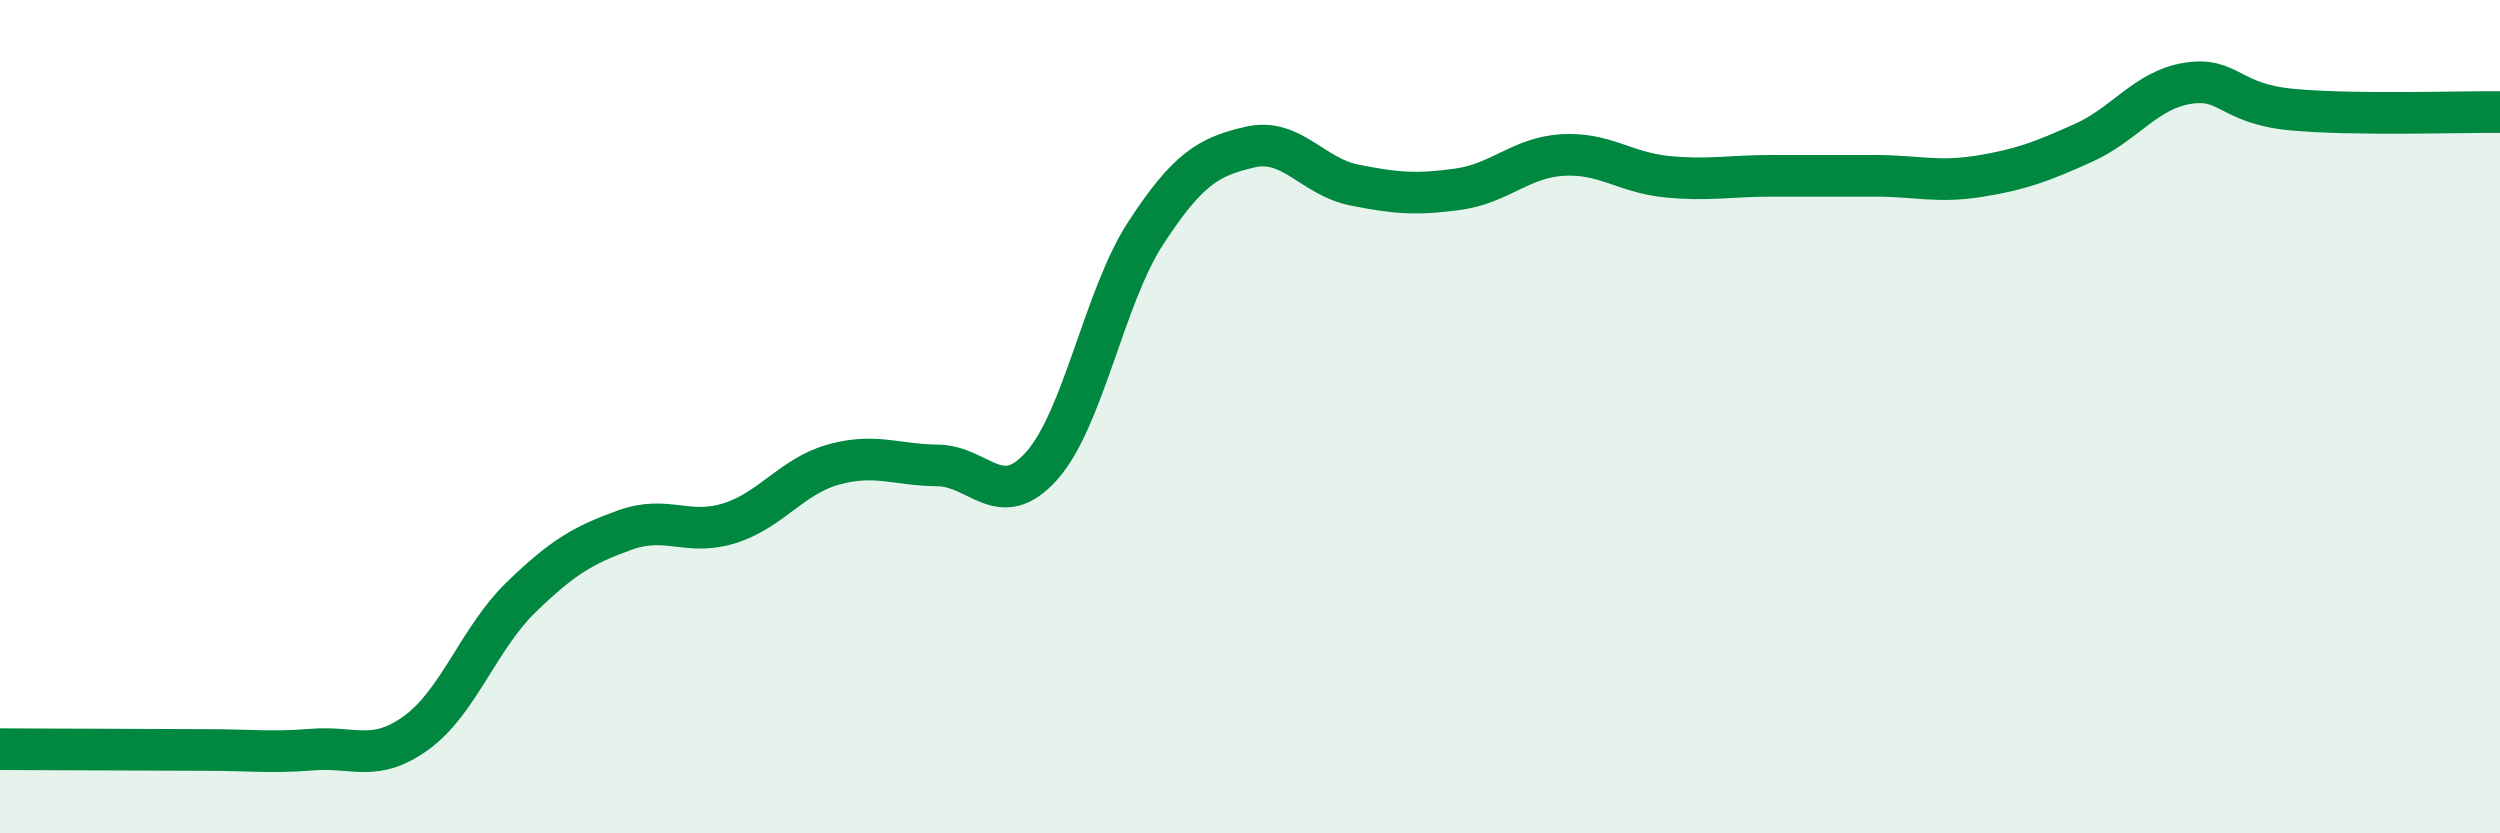
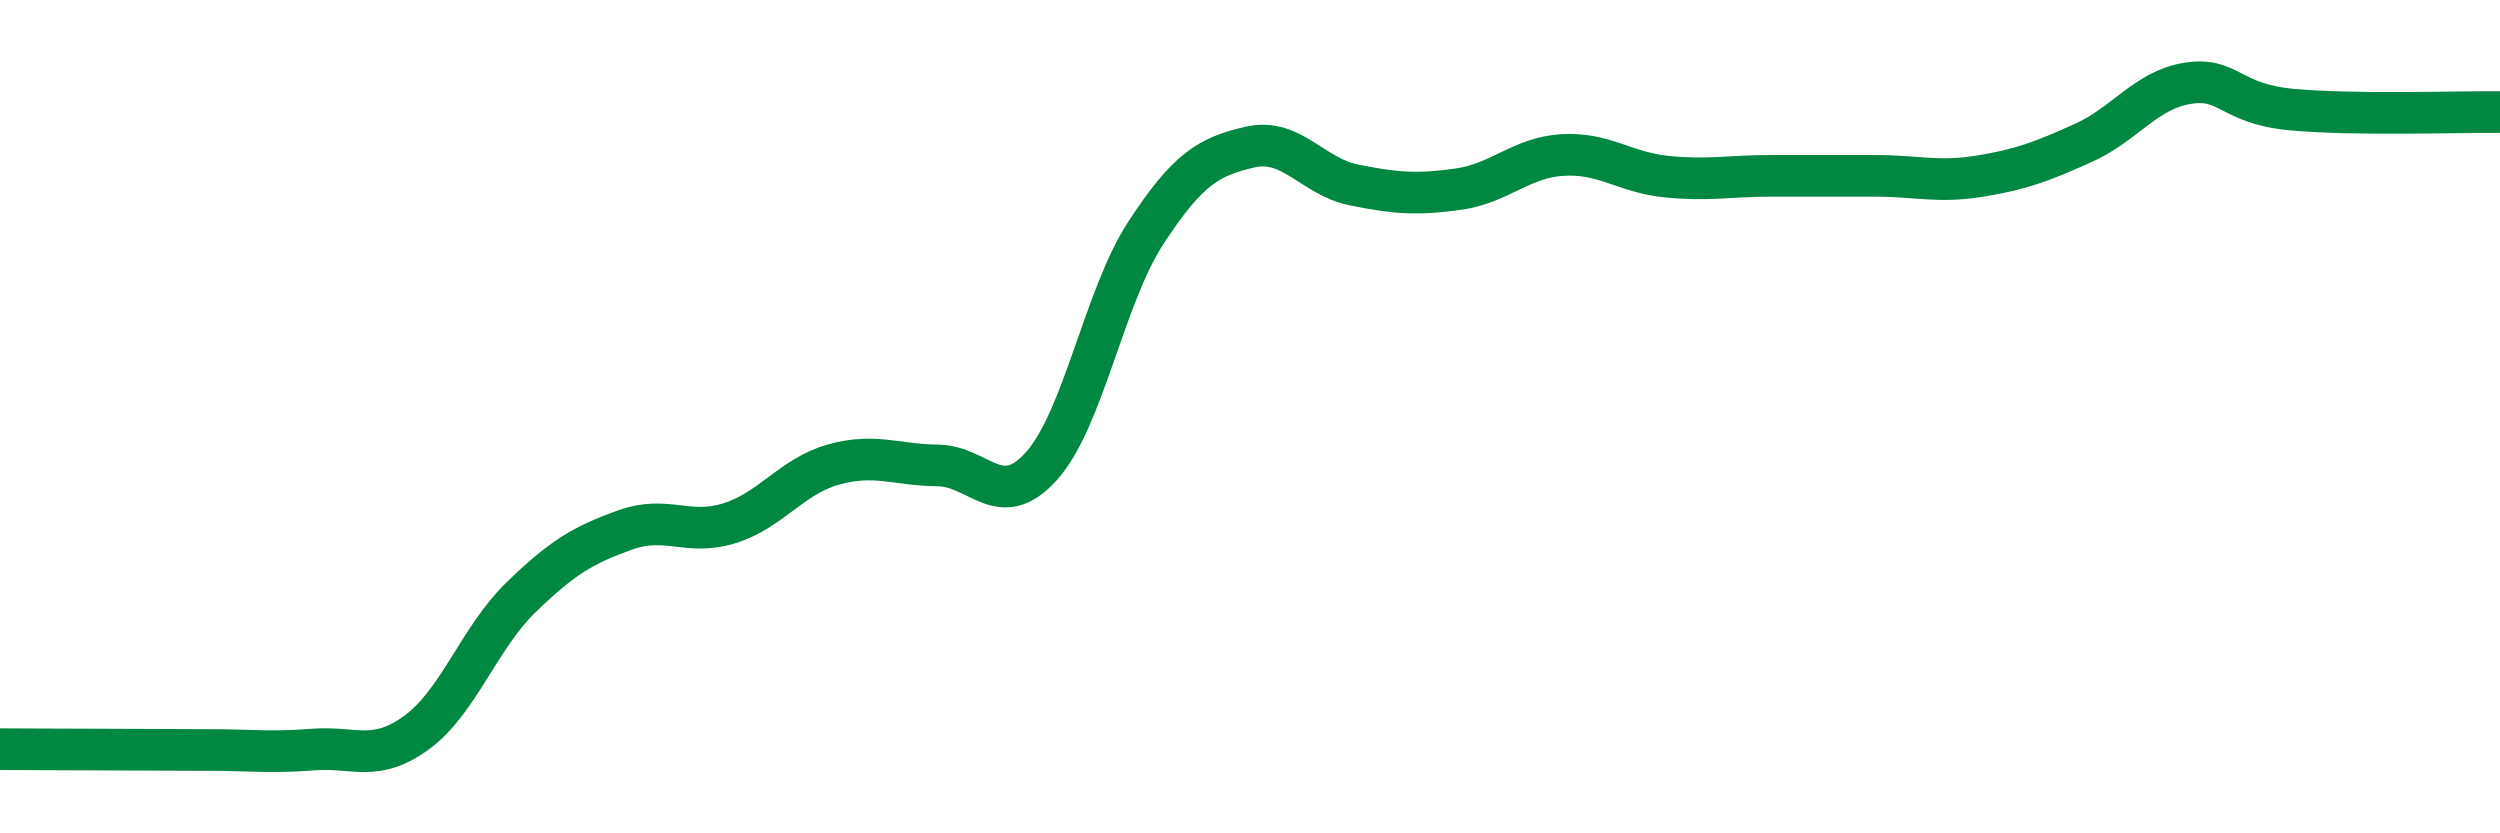
<svg xmlns="http://www.w3.org/2000/svg" width="60" height="20" viewBox="0 0 60 20">
-   <path d="M 0,17.98 C 0.5,17.98 1.5,17.99 2.5,17.99 C 3.5,17.99 4,18 5,18 C 6,18 6.5,18.07 7.5,17.99 C 8.5,17.91 9,18.31 10,17.58 C 11,16.85 11.5,15.31 12.5,14.34 C 13.5,13.37 14,13.08 15,12.72 C 16,12.36 16.5,12.87 17.5,12.56 C 18.5,12.25 19,11.43 20,11.15 C 21,10.87 21.5,11.16 22.5,11.17 C 23.5,11.18 24,12.3 25,11.18 C 26,10.06 26.5,7.12 27.5,5.59 C 28.5,4.06 29,3.76 30,3.53 C 31,3.3 31.5,4.24 32.5,4.44 C 33.5,4.64 34,4.68 35,4.54 C 36,4.4 36.5,3.78 37.5,3.72 C 38.5,3.66 39,4.14 40,4.24 C 41,4.34 41.5,4.22 42.5,4.22 C 43.5,4.22 44,4.22 45,4.22 C 46,4.22 46.5,4.39 47.5,4.23 C 48.5,4.07 49,3.88 50,3.43 C 51,2.98 51.5,2.16 52.5,2 C 53.5,1.84 53.5,2.49 55,2.63 C 56.5,2.77 59,2.68 60,2.69L60 20L0 20Z" fill="#008740" opacity="0.1" stroke-linecap="round" stroke-linejoin="round" />
  <path d="M 0,17.98 C 0.5,17.98 1.5,17.99 2.5,17.99 C 3.5,17.99 4,18 5,18 C 6,18 6.5,18.07 7.5,17.99 C 8.5,17.91 9,18.31 10,17.58 C 11,16.85 11.5,15.31 12.5,14.34 C 13.5,13.37 14,13.08 15,12.72 C 16,12.36 16.5,12.87 17.5,12.56 C 18.5,12.25 19,11.43 20,11.15 C 21,10.87 21.5,11.16 22.5,11.17 C 23.5,11.18 24,12.3 25,11.18 C 26,10.06 26.5,7.12 27.5,5.59 C 28.5,4.06 29,3.76 30,3.53 C 31,3.3 31.5,4.24 32.5,4.44 C 33.5,4.64 34,4.68 35,4.54 C 36,4.4 36.5,3.78 37.5,3.72 C 38.5,3.66 39,4.14 40,4.24 C 41,4.34 41.5,4.22 42.5,4.22 C 43.5,4.22 44,4.22 45,4.22 C 46,4.22 46.5,4.39 47.5,4.23 C 48.5,4.07 49,3.88 50,3.43 C 51,2.98 51.5,2.16 52.5,2 C 53.5,1.84 53.5,2.49 55,2.63 C 56.5,2.77 59,2.68 60,2.69" stroke="#008740" stroke-width="1" fill="none" stroke-linecap="round" stroke-linejoin="round" />
</svg>